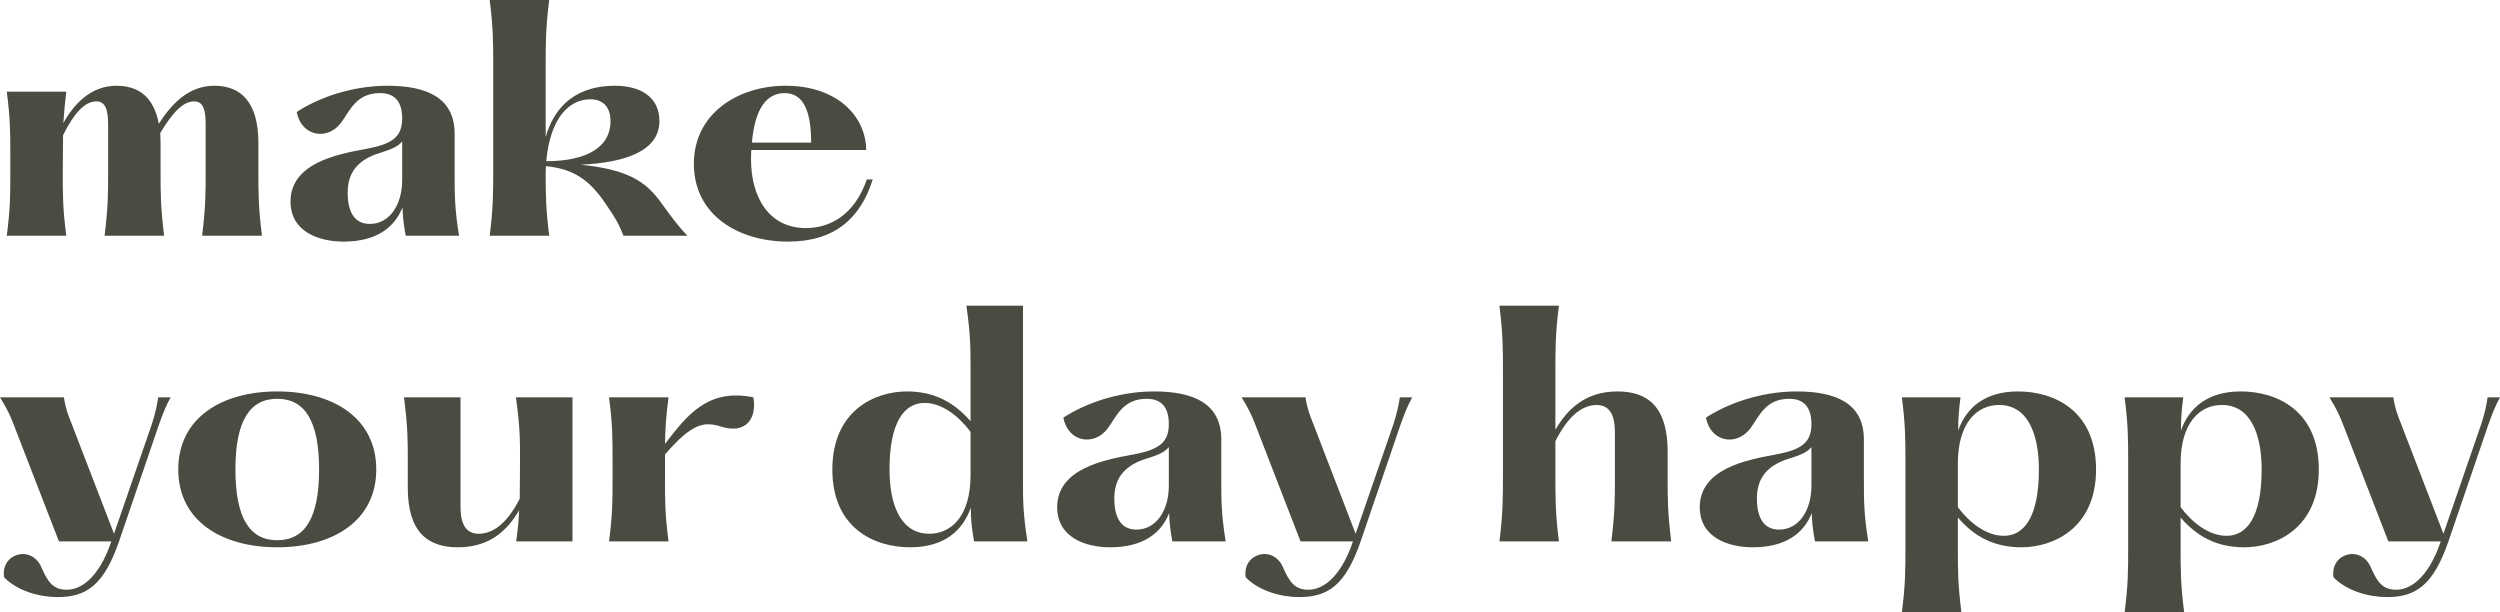
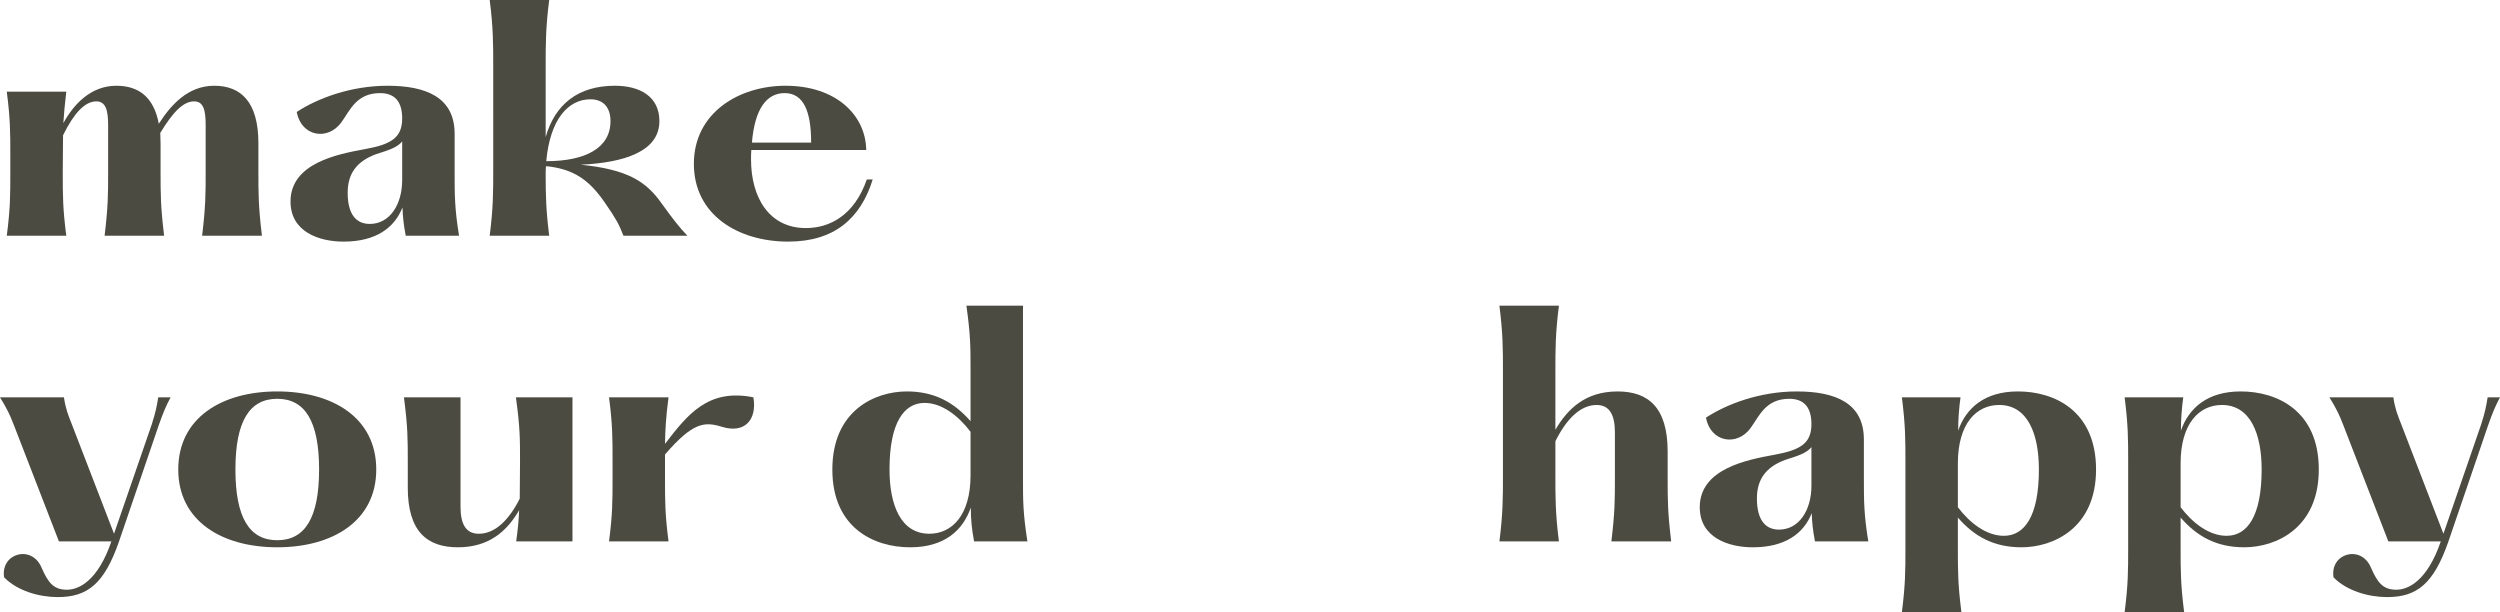
<svg xmlns="http://www.w3.org/2000/svg" id="_イヤー_2" viewBox="0 0 678.799 166.202">
  <defs>
    <style>.cls-1{fill:#4c4b42;}</style>
  </defs>
  <g id="_イヤー_2-2">
    <g>
      <path class="cls-1" d="M1.84,64.002c.96-7.36,.96-11.04,.96-17.04v-5.04c0-5.921,0-9.681-.96-17.041H18c-.4,3.36-.64,6-.8,8.561,2.8-5.12,7.44-10.16,14.4-10.16,6,0,10.16,3.04,11.521,10.32,3.28-5.12,7.92-10.32,15.04-10.32,7.2,0,12,4.32,12,15.601v7.84c0,6,0,9.28,.96,17.28h-16.24c.96-8,.96-11.28,.96-17.28v-12.801c0-3.92-.56-6.399-3.12-6.399-3.04,0-5.84,3.04-9.2,8.56,0,1.04,.08,2,.08,3.04v7.601c0,6,0,9.28,.96,17.28H28.4c.96-8,.96-11.28,.96-17.28v-12.801c0-3.92-.64-6.399-3.2-6.399-3.12,0-6.08,3.199-9.041,9.2l-.08,10.24c0,6,0,9.68,.96,17.04H1.84Z" />
      <path class="cls-1" d="M78.88,54.722c0-10.48,12.88-12.88,20.24-14.24,7.12-1.28,10.08-3.12,10.08-8.32,0-4.64-2.08-6.88-6-6.88-6.48,0-8.16,4.72-10.56,8-3.68,4.96-10.8,3.84-12.081-2.88,5.601-3.681,14.641-7.12,24.641-7.12,10.48,0,18.241,3.12,18.241,13.04v10.4c0,6.24,0,9.92,1.2,17.28h-14.48c-.56-2.96-.8-5.12-.88-7.68-2.16,5.52-7.2,9.279-16,9.279-6.64,0-14.4-2.64-14.4-10.88Zm30.32-5.84v-10.48c-1.36,1.68-3.76,2.4-7.04,3.44-5.28,1.92-7.76,5.279-7.76,10.479,0,6.001,2.4,8.48,6,8.48,5.44,0,8.8-5.28,8.8-11.92Z" />
      <path class="cls-1" d="M186.642,64.002h-17.36c-1.2-3.12-2.16-4.8-4.88-8.72-4.32-6.4-8.64-9.44-16.161-10.161-.08,.801-.08,1.601-.08,2.4,0,5.36,.08,9.521,.96,16.48h-16.161c.96-7.521,.96-11.84,.96-17.841V17.841c0-6,0-10.32-.96-17.841h16.161c-.96,7.521-.96,11.841-.96,17.841v19.36c2.56-8.96,8.88-13.92,18.8-13.92,6.72,0,12.08,2.88,12.08,9.6,0,8.24-9.52,11.28-21.36,11.841,12.56,1.28,17.68,4.4,22,10.561,2.96,4.08,4.64,6.319,6.96,8.72Zm-38.321-20.24c10.561,0,17.44-3.521,17.44-10.881,0-3.76-2-5.92-5.44-5.92-6,0-10.96,5.36-12,16.801Z" />
      <path class="cls-1" d="M188.4,44.481c0-13.92,12.32-21.2,24.881-21.2,13.68,0,21.76,7.92,21.92,17.44h-31.201c-.08,.8-.08,1.68-.08,2.56,0,10.4,4.96,18.641,14.88,18.641,6.56,0,13.2-3.521,16.561-13.2h1.6c-3.28,10.561-10.4,16.88-22.96,16.88-13.52,0-25.601-7.2-25.601-21.12Zm31.841-5.76c0-8.4-2-13.44-7.2-13.44-4.8,0-8.08,4.08-8.88,13.44h16.081Z" />
      <path class="cls-1" d="M1.12,156.762c-1.04-6.56,7.52-8.96,10.16-2.64,1.76,4,3.2,6,6.88,6,3.36,0,8.48-2.56,12.081-13.12h-14.24L3.76,115.401c-1.04-2.72-1.84-4.4-3.76-7.521H17.36c.48,3.2,1.12,4.721,2.16,7.36l11.44,29.681,10.24-29.681c1.04-3.28,1.36-4.8,1.76-7.36h3.36c-1.36,2.561-2,4.16-3.2,7.521l-10.8,31.601c-4,11.521-8.561,15.12-16.641,15.12-5.04,0-10.96-1.68-14.56-5.36Z" />
      <path class="cls-1" d="M48.4,127.481c0-14,11.76-21.2,26.881-21.2s26.88,7.2,26.88,21.2c0,13.92-11.76,21.12-26.88,21.12s-26.881-7.2-26.881-21.12Zm38.241,0c0-13.12-3.84-19.2-11.36-19.2-7.521,0-11.36,6.08-11.36,19.2s3.84,19.2,11.36,19.2c7.52,0,11.36-6.08,11.36-19.2Z" />
      <path class="cls-1" d="M110.721,132.361v-7.2c0-5.92,0-9.2-1.04-17.28h15.36v29.681c0,4.721,1.44,7.36,4.96,7.36,4.32,0,8.08-3.521,11.12-9.521l.08-10.24c0-5.92,0-9.2-1.12-17.28h15.36v39.121h-15.28c.48-3.521,.72-6.16,.8-8.48-3.28,5.681-8.16,10.08-16.64,10.08-8.32,0-13.601-4.239-13.601-16.24Z" />
      <path class="cls-1" d="M196.001,115.881c-4.72-1.439-7.84-1.279-15.44,7.521v6.561c0,6,0,9.68,.96,17.04h-16.161c.96-7.36,.96-11.04,.96-17.04v-5.04c0-5.921,0-9.681-.96-17.041h16.161c-.72,5.36-.88,8.801-.96,12.641,6.08-7.92,11.68-15.12,24-12.641,1.04,6.16-2.4,9.921-8.561,8Z" />
      <path class="cls-1" d="M226,127.481c0-16,11.521-21.2,20.241-21.2,7.44,0,12.8,2.96,17.28,8.08v-14.08c0-6.001,0-9.28-1.12-17.281h15.36v46.962c0,6,0,9.28,1.2,17.04h-14.48c-.64-3.6-.88-5.68-.88-9.2-2.16,6.24-7.2,10.8-16.48,10.8-9.76,0-21.121-5.199-21.121-21.12Zm37.521,1.601v-11.841c-3.28-4.32-7.76-7.84-12.48-7.84-5.6,0-9.52,5.359-9.52,18.08,0,9.601,3.04,17.44,10.8,17.44,6.16,0,11.2-5.04,11.2-15.84Z" />
-       <path class="cls-1" d="M287.04,137.722c0-10.48,12.88-12.88,20.24-14.24,7.12-1.28,10.08-3.12,10.08-8.32,0-4.64-2.08-6.88-6-6.88-6.48,0-8.16,4.72-10.56,8-3.68,4.96-10.8,3.84-12.081-2.88,5.601-3.681,14.641-7.12,24.641-7.12,10.48,0,18.241,3.12,18.241,13.04v10.4c0,6.24,0,9.92,1.2,17.28h-14.48c-.56-2.96-.8-5.12-.88-7.68-2.16,5.52-7.2,9.279-16,9.279-6.64,0-14.4-2.64-14.4-10.88Zm30.32-5.84v-10.48c-1.36,1.68-3.76,2.4-7.04,3.44-5.28,1.92-7.76,5.279-7.76,10.479,0,6.001,2.4,8.48,6,8.48,5.44,0,8.8-5.28,8.8-11.92Z" />
-       <path class="cls-1" d="M338.24,156.762c-1.04-6.56,7.521-8.96,10.16-2.64,1.76,4,3.2,6,6.88,6,3.36,0,8.48-2.56,12.081-13.12h-14.24l-12.241-31.601c-1.039-2.72-1.84-4.4-3.76-7.521h17.36c.48,3.2,1.12,4.721,2.16,7.36l11.44,29.681,10.24-29.681c1.04-3.28,1.36-4.8,1.76-7.36h3.36c-1.36,2.561-2,4.16-3.2,7.521l-10.8,31.601c-4,11.521-8.561,15.12-16.641,15.12-5.04,0-10.96-1.68-14.561-5.36Z" />
      <path class="cls-1" d="M437.519,147.002c.96-8,.96-11.28,.96-17.28v-12.32c0-4.72-1.44-7.44-4.96-7.44-4.4,0-8.16,3.76-11.2,9.841v9.359c0,6.001,0,10.32,.96,17.841h-16.161c.96-7.521,.96-11.84,.96-17.841v-28.32c0-6,0-10.32-.96-17.841h16.161c-.96,7.521-.96,11.841-.96,17.841v15.841c3.359-5.761,8.239-10.4,16.88-10.4,8.32,0,13.601,4.32,13.601,16.32v7.12c0,6,0,9.28,.96,17.28h-16.24Z" />
      <path class="cls-1" d="M461.518,137.722c0-10.48,12.881-12.88,20.24-14.24,7.12-1.28,10.08-3.12,10.08-8.32,0-4.64-2.079-6.88-6-6.88-6.479,0-8.16,4.72-10.56,8-3.681,4.96-10.801,3.84-12.081-2.88,5.601-3.681,14.641-7.12,24.641-7.12,10.48,0,18.241,3.12,18.241,13.04v10.4c0,6.24,0,9.92,1.199,17.28h-14.479c-.561-2.96-.801-5.12-.881-7.68-2.159,5.52-7.2,9.279-16,9.279-6.64,0-14.4-2.64-14.4-10.88Zm30.32-5.84v-10.48c-1.359,1.68-3.76,2.4-7.04,3.44-5.279,1.92-7.76,5.279-7.76,10.479,0,6.001,2.4,8.48,6,8.48,5.44,0,8.8-5.28,8.8-11.92Z" />
      <path class="cls-1" d="M516.398,166.202c.96-7.52,.96-11.28,.96-17.28v-23.761c0-5.92,0-9.68-.96-17.28h15.921c-.4,2.88-.641,6-.641,9.04,2.16-6.16,7.2-10.64,16.241-10.64,9.84,0,21.2,5.2,21.2,21.2,0,15.921-11.601,21.12-20.24,21.12-7.44,0-12.801-2.88-17.28-8.08v8.4c0,6,0,9.761,.96,17.28h-16.161Zm37.201-38.721c0-9.68-3.04-17.521-10.8-17.521-6.16,0-11.2,5.04-11.2,15.841v11.92c3.279,4.32,7.76,7.76,12.479,7.76,5.601,0,9.521-5.279,9.521-18Z" />
      <path class="cls-1" d="M576.878,166.202c.96-7.52,.96-11.28,.96-17.28v-23.761c0-5.92,0-9.68-.96-17.28h15.92c-.399,2.88-.64,6-.64,9.04,2.16-6.16,7.2-10.64,16.24-10.64,9.84,0,21.2,5.2,21.2,21.2,0,15.921-11.6,21.12-20.24,21.12-7.44,0-12.8-2.88-17.28-8.08v8.4c0,6,0,9.761,.96,17.28h-16.16Zm37.201-38.721c0-9.68-3.04-17.521-10.801-17.521-6.16,0-11.2,5.04-11.2,15.841v11.92c3.28,4.32,7.76,7.76,12.48,7.76,5.6,0,9.521-5.279,9.521-18Z" />
      <path class="cls-1" d="M633.599,156.762c-1.04-6.56,7.52-8.96,10.16-2.64,1.76,4,3.2,6,6.88,6,3.36,0,8.48-2.56,12.08-13.12h-14.24l-12.24-31.601c-1.04-2.72-1.84-4.4-3.76-7.521h17.36c.479,3.2,1.12,4.721,2.16,7.36l11.439,29.681,10.24-29.681c1.04-3.28,1.36-4.8,1.761-7.36h3.359c-1.359,2.561-2,4.16-3.199,7.521l-10.801,31.601c-4,11.521-8.561,15.12-16.641,15.12-5.04,0-10.96-1.68-14.56-5.36Z" />
    </g>
  </g>
</svg>